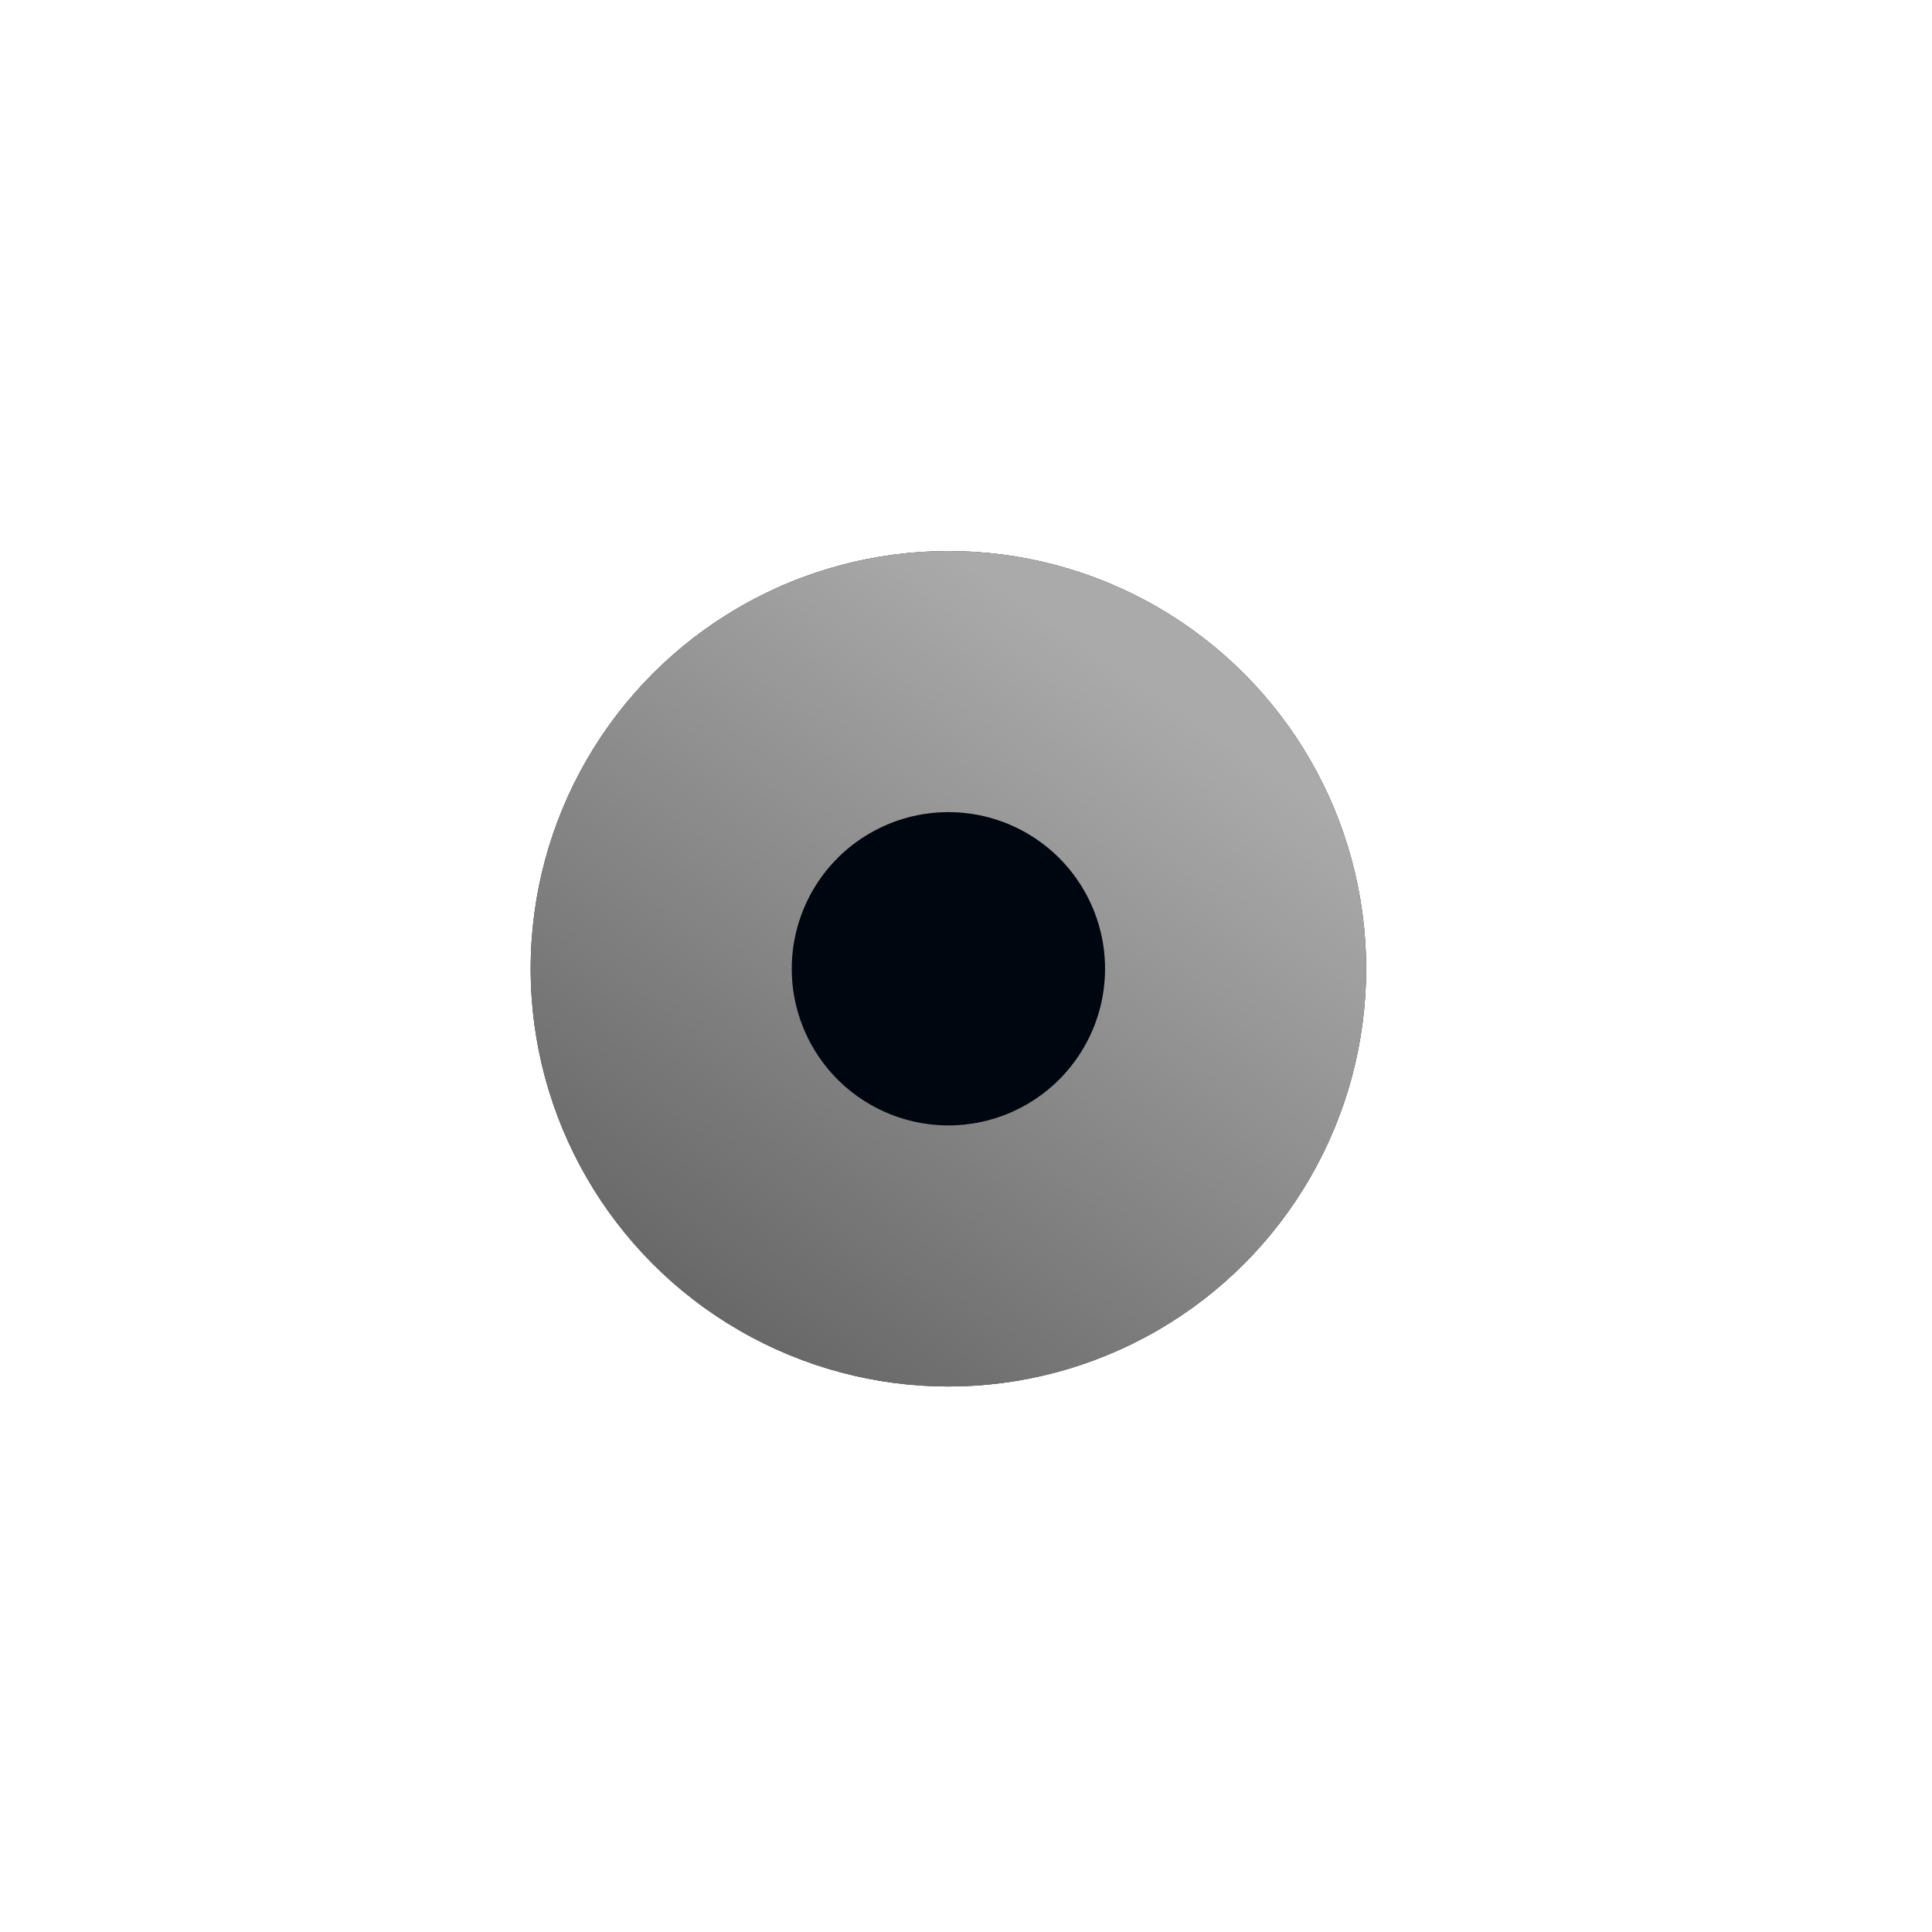
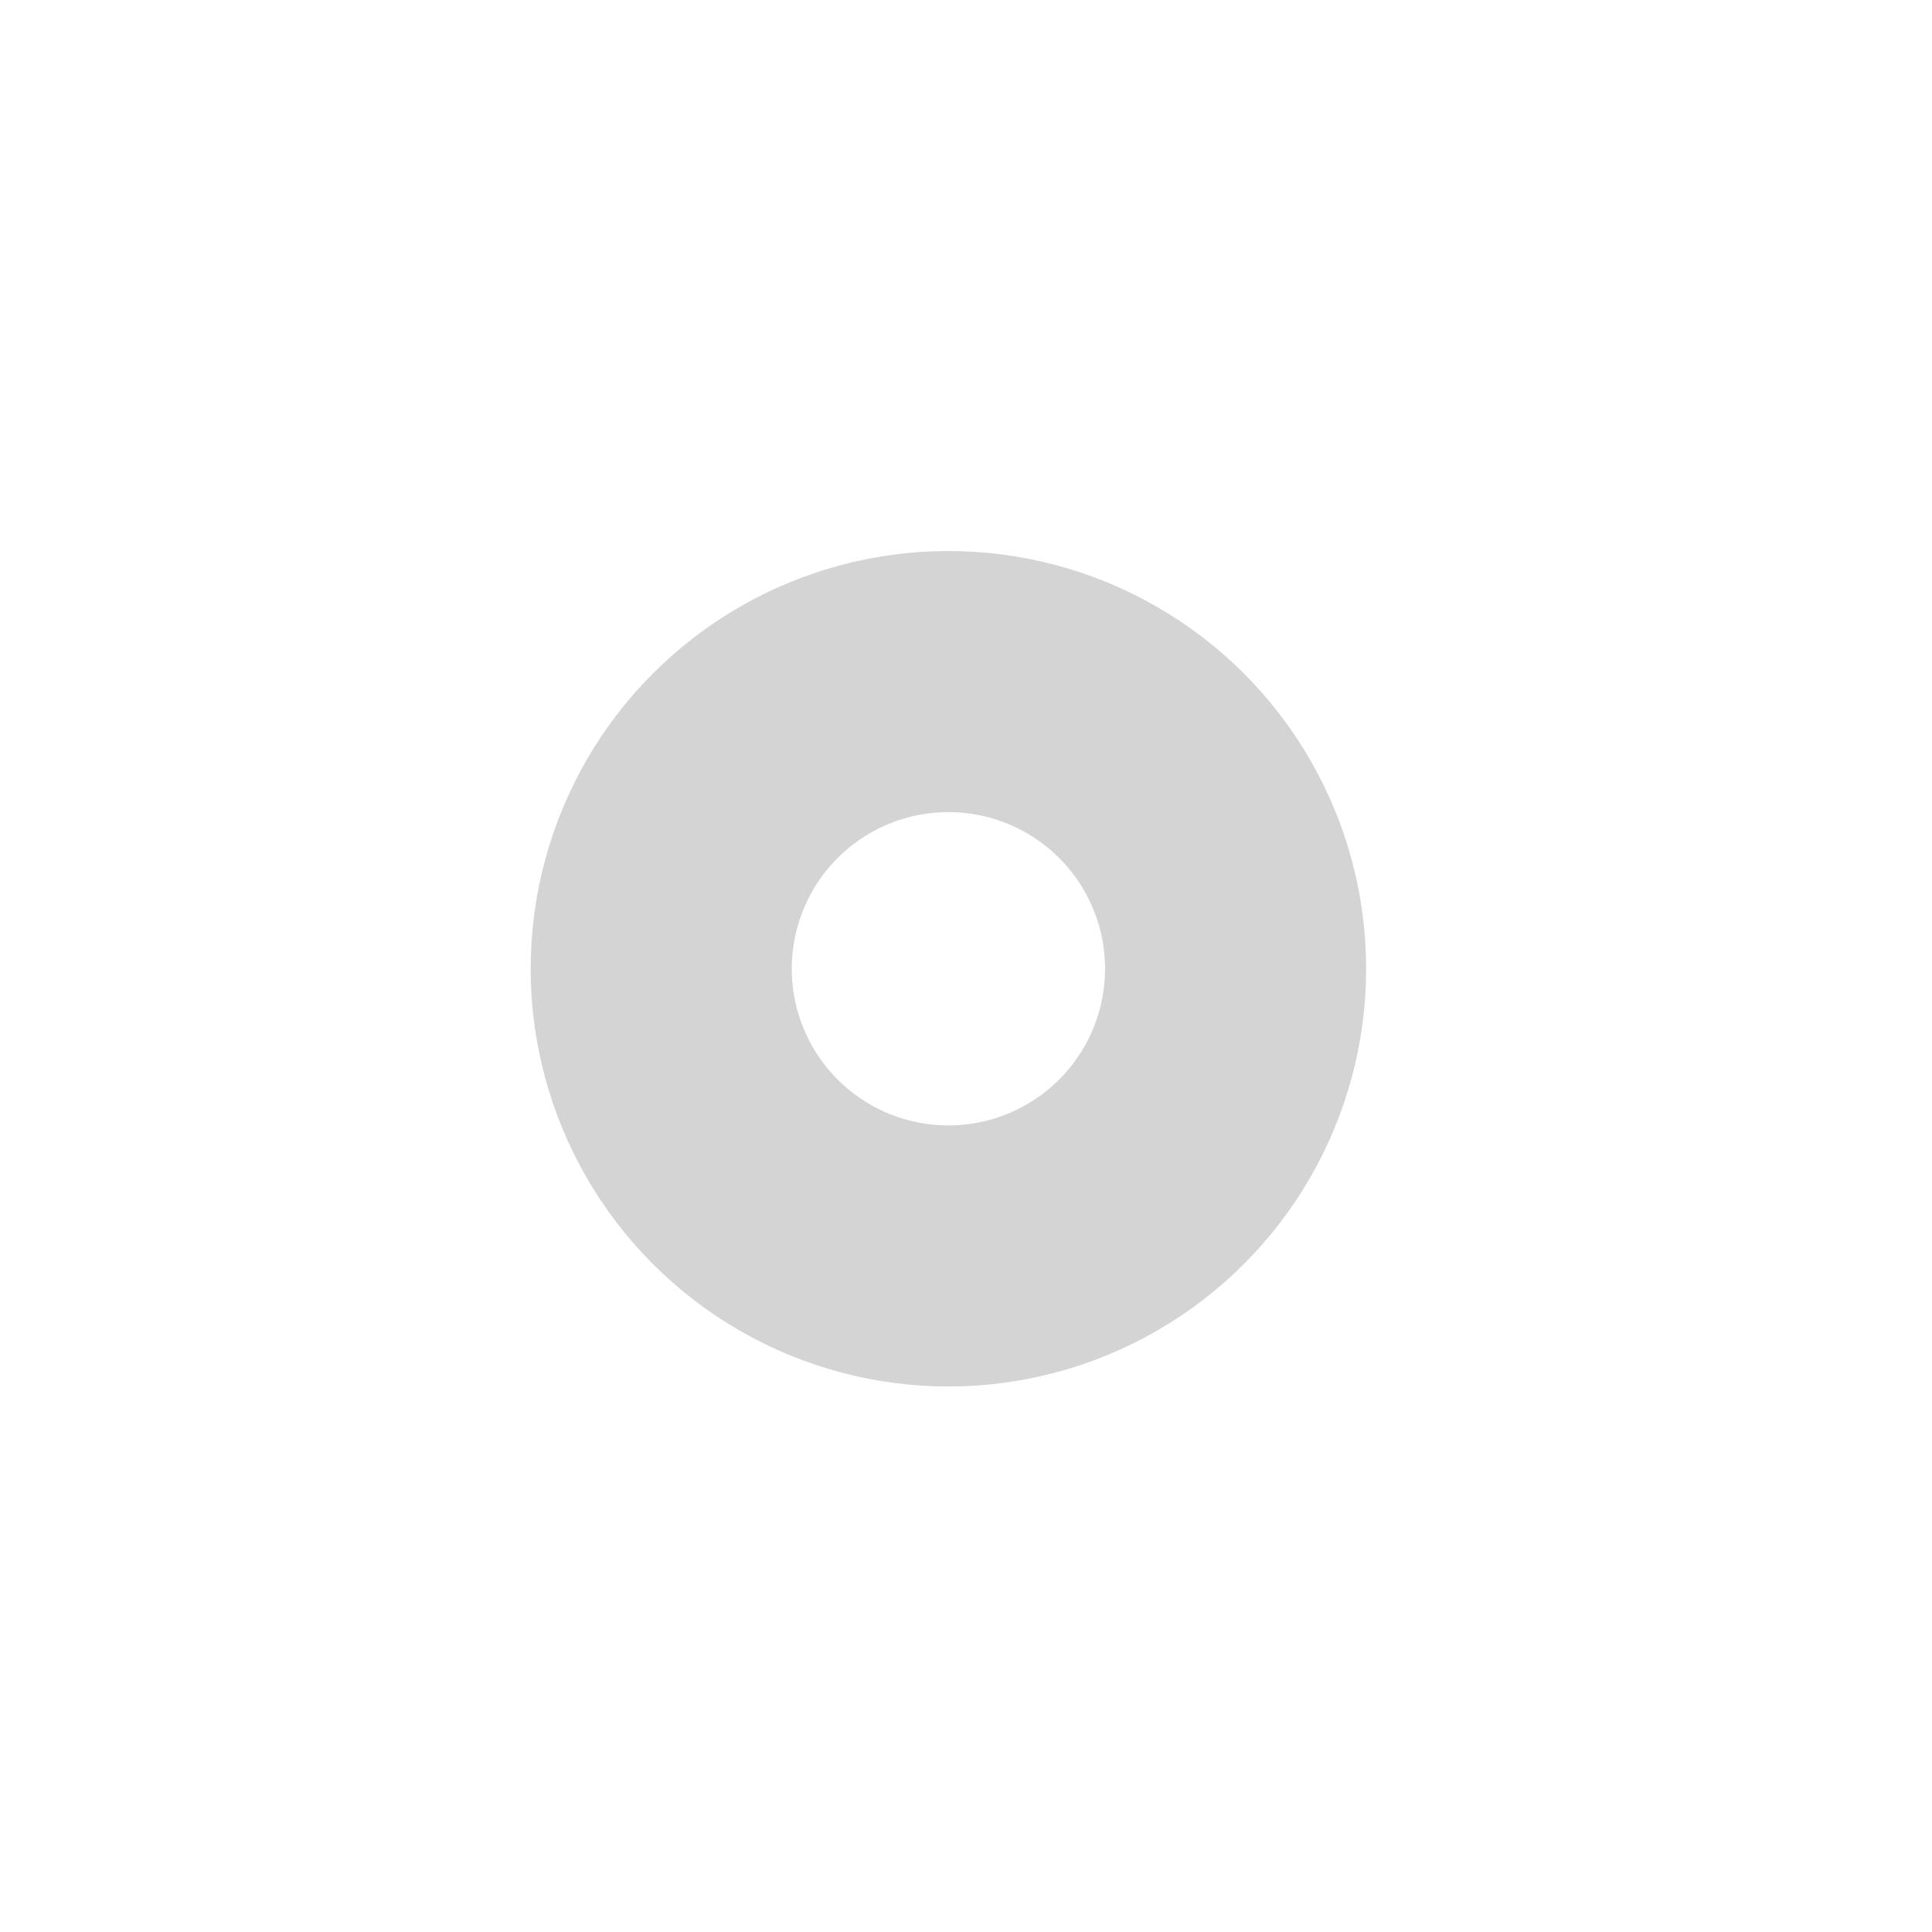
<svg xmlns="http://www.w3.org/2000/svg" width="37" height="37" viewBox="0 0 37 37" fill="none">
  <g filter="url(#filter0_f_96_116)">
-     <circle cx="18.163" cy="18.553" r="8" fill="#000610" />
    <circle cx="18.163" cy="18.553" r="5.5" stroke="#AAAAAA" stroke-opacity="0.5" stroke-width="5" />
  </g>
-   <circle cx="18.163" cy="18.553" r="5.5" fill="#000610" stroke="url(#paint0_linear_96_116)" stroke-width="5" />
  <defs>
    <filter id="filter0_f_96_116" x="0.163" y="0.553" width="36" height="36" filterUnits="userSpaceOnUse" color-interpolation-filters="sRGB">
      <feFlood flood-opacity="0" result="BackgroundImageFix" />
      <feBlend mode="normal" in="SourceGraphic" in2="BackgroundImageFix" result="shape" />
      <feGaussianBlur stdDeviation="5" result="effect1_foregroundBlur_96_116" />
    </filter>
    <linearGradient id="paint0_linear_96_116" x1="21.949" y1="13.12" x2="12.136" y2="27.422" gradientUnits="userSpaceOnUse">
      <stop stop-color="#AAAAAA" />
      <stop offset="1" stop-color="#5C5C5C" />
    </linearGradient>
  </defs>
</svg>